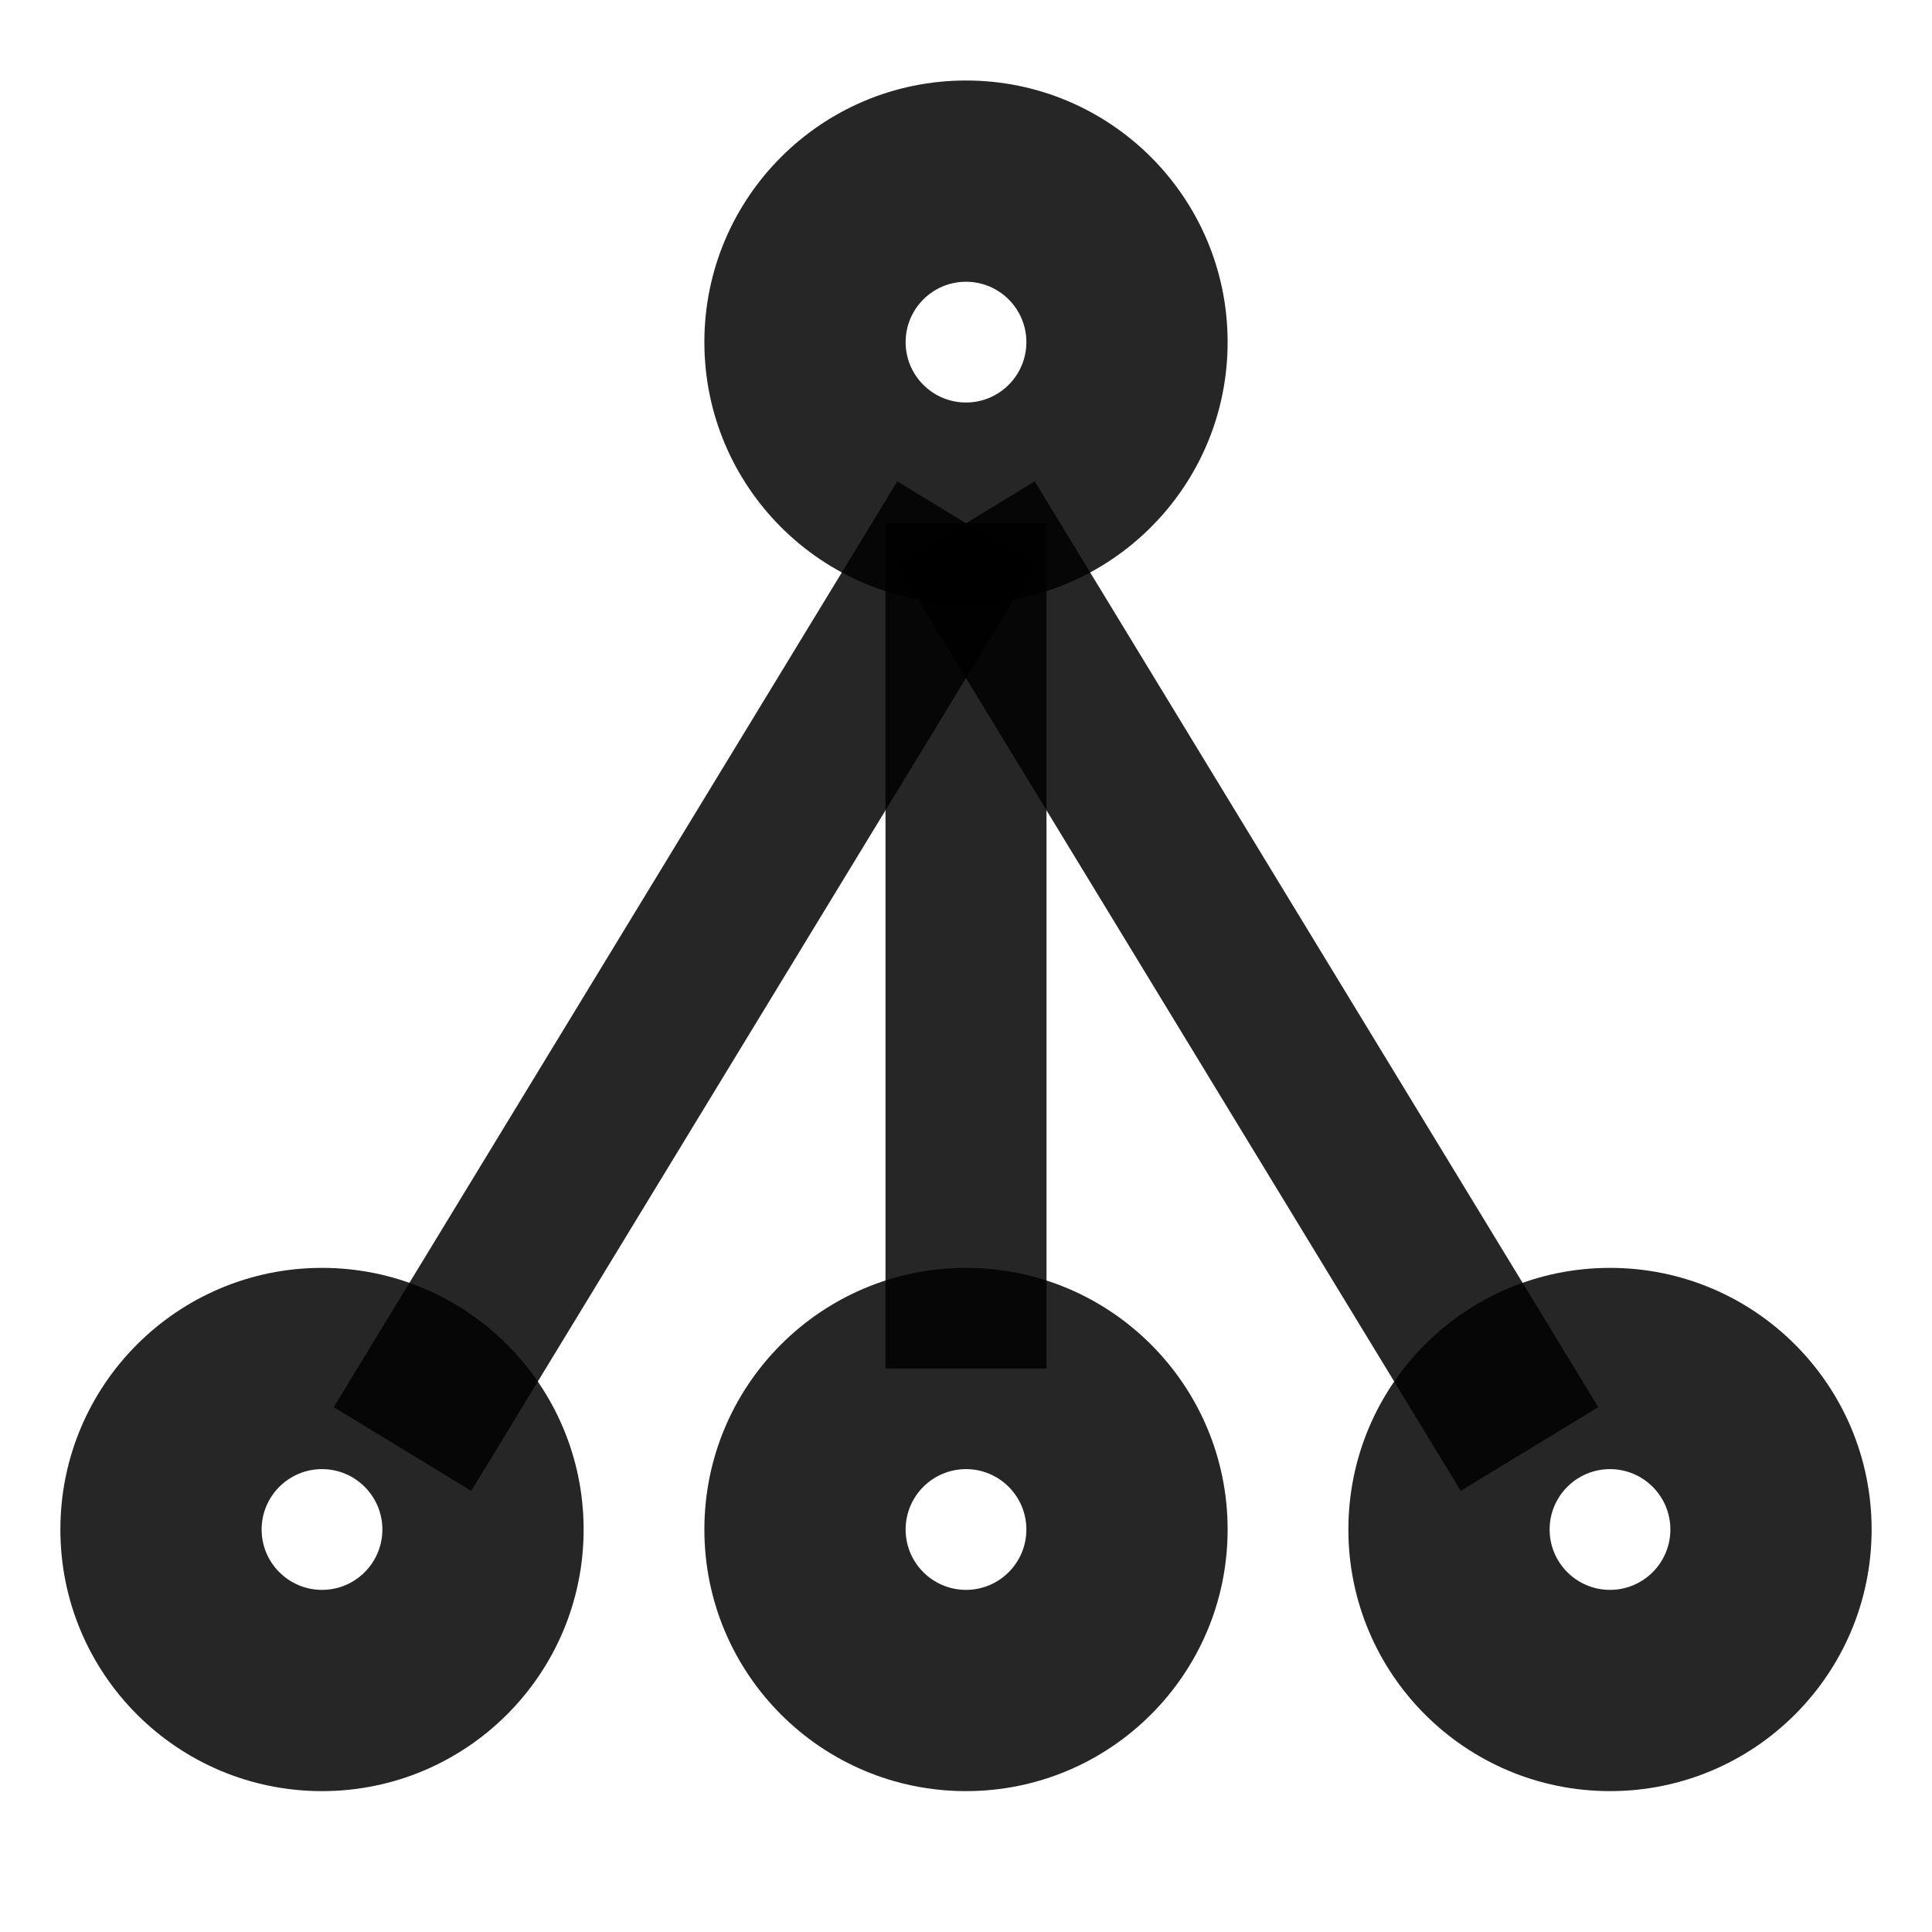
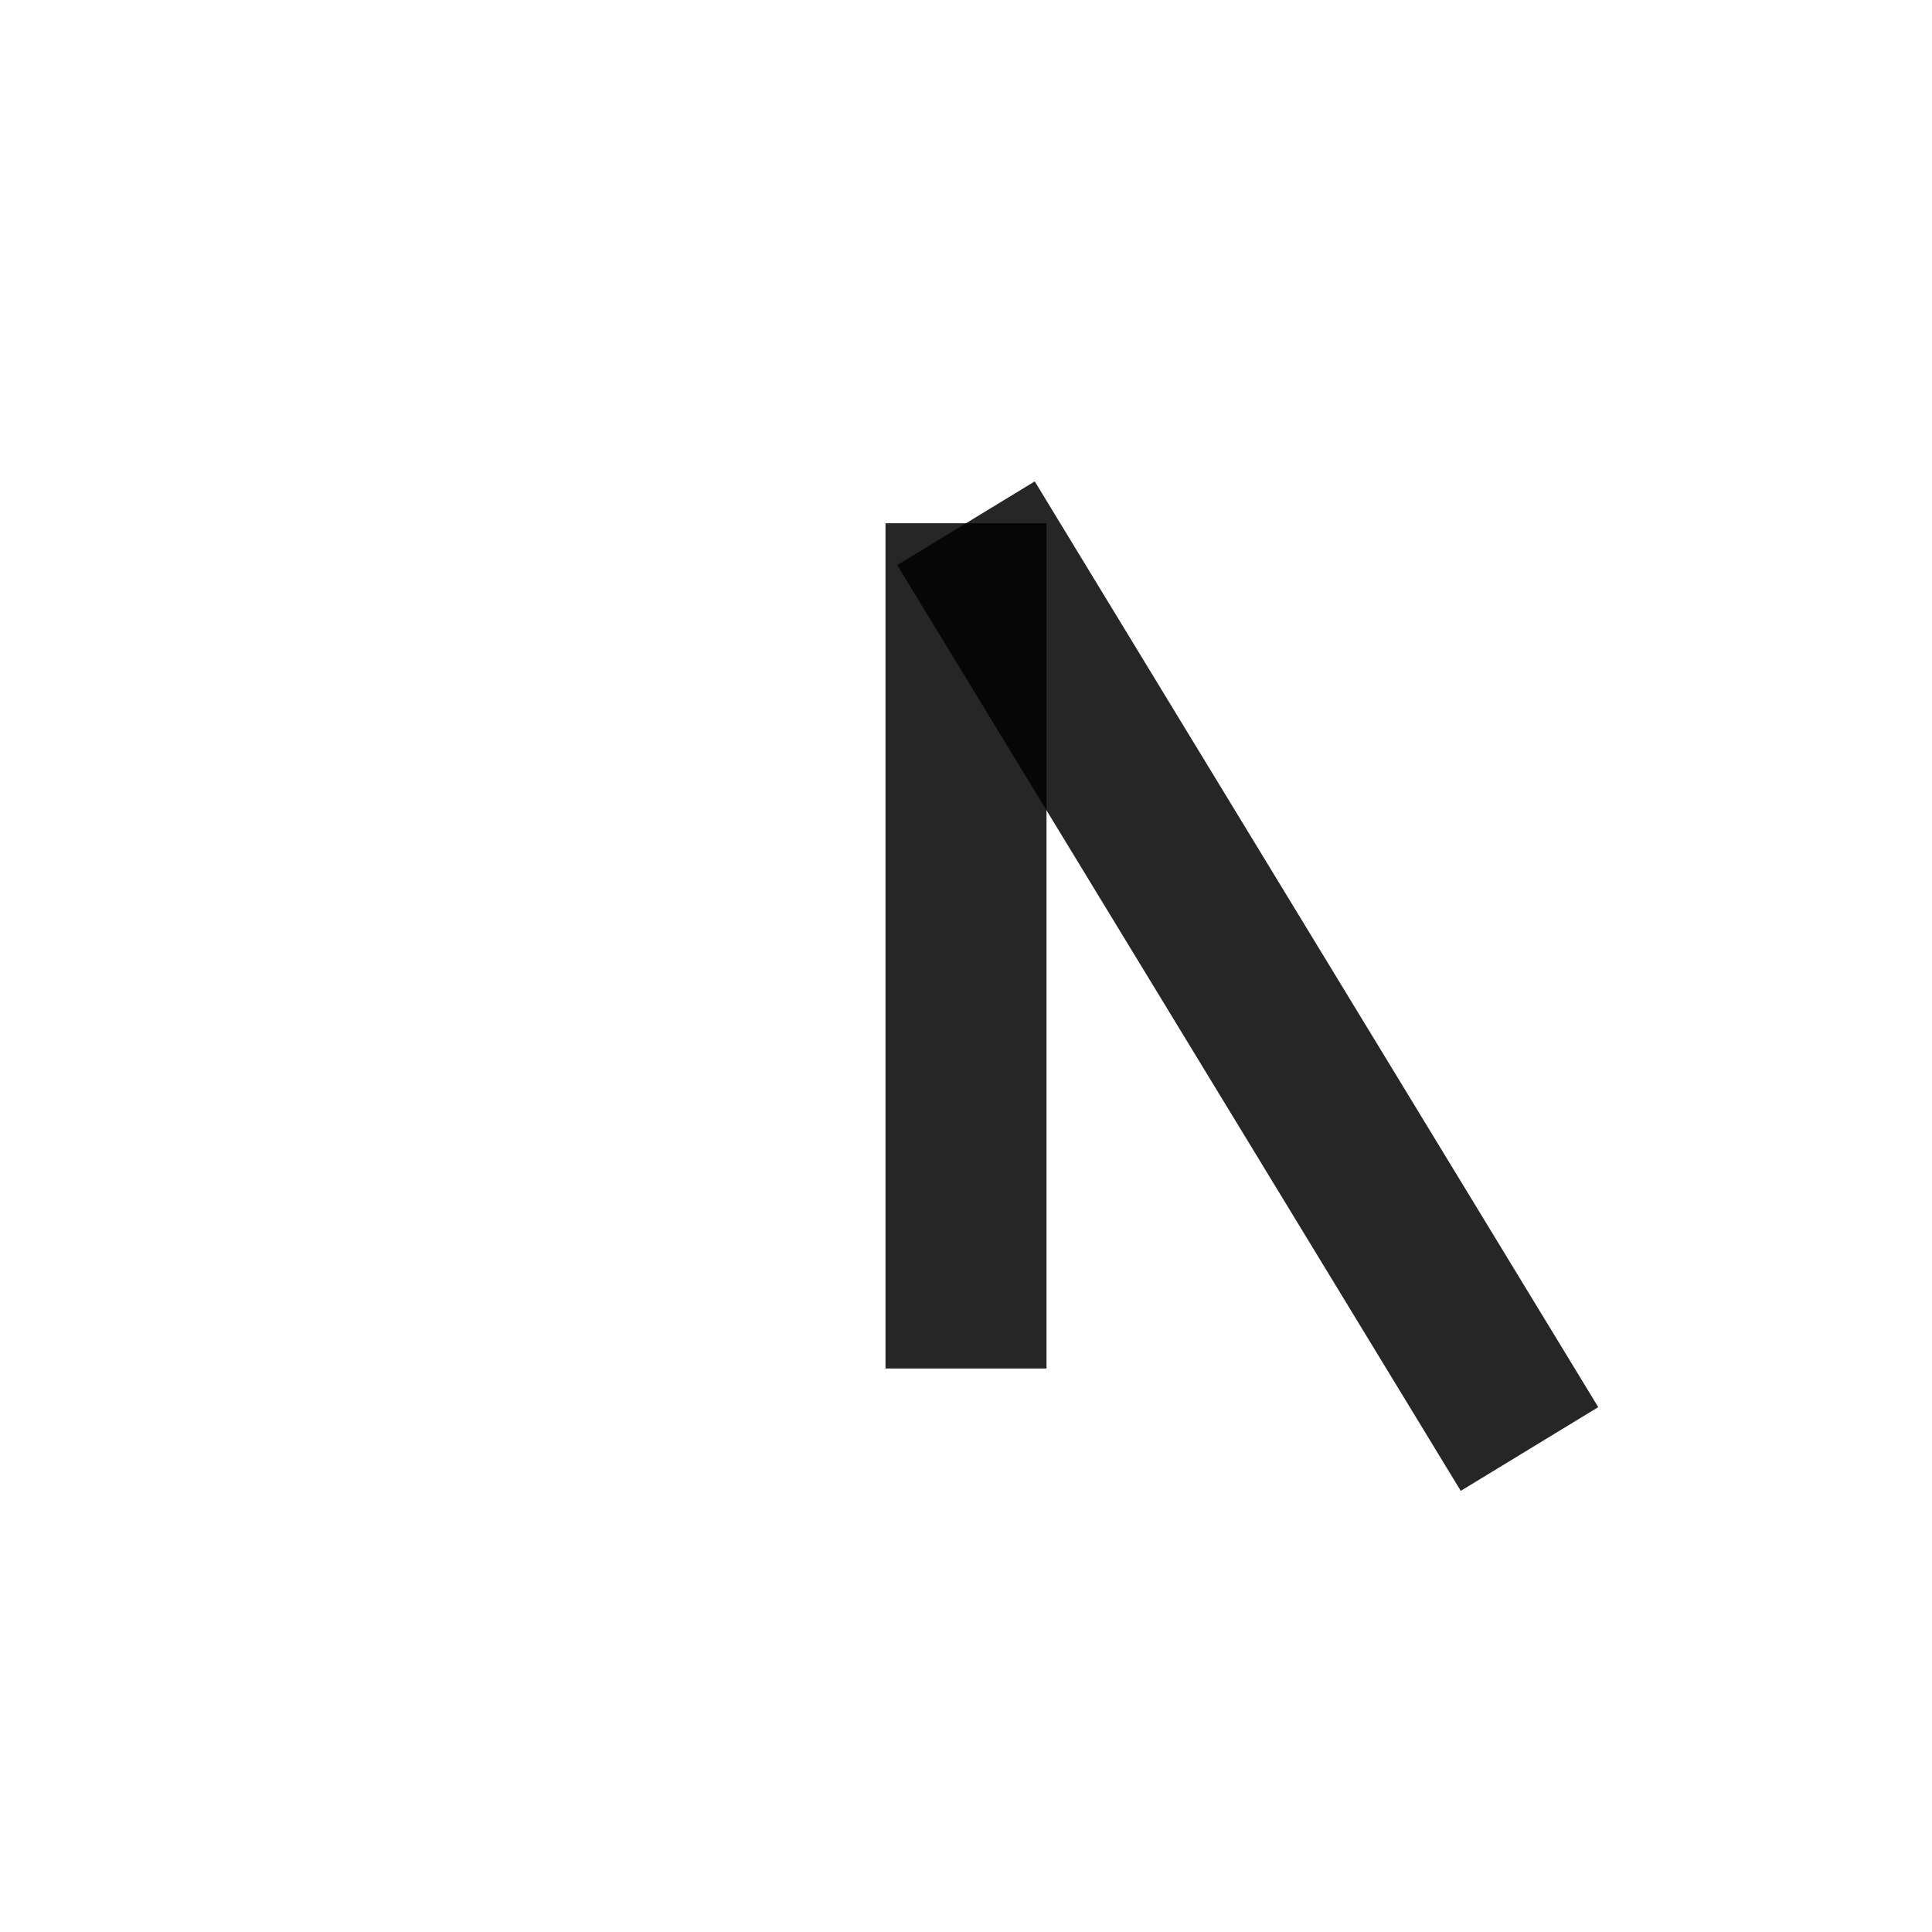
<svg xmlns="http://www.w3.org/2000/svg" width="24" height="24" viewBox="0 0 24 24" fill="none">
-   <path fill-rule="evenodd" clip-rule="evenodd" d="M12 1C13.795 1 15.25 2.455 15.25 4.25C15.25 6.045 13.795 7.5 12 7.5C10.205 7.5 8.75 6.045 8.75 4.25C8.75 2.455 10.205 1 12 1ZM7.25 19C7.25 17.205 5.795 15.75 4 15.75C2.205 15.75 0.75 17.205 0.75 19C0.75 20.795 2.205 22.25 4 22.25C5.795 22.25 7.25 20.795 7.25 19ZM15.25 19C15.25 17.205 13.795 15.75 12 15.75C10.205 15.75 8.75 17.205 8.75 19C8.75 20.795 10.205 22.25 12 22.25C13.795 22.25 15.25 20.795 15.25 19ZM23.25 19C23.25 17.205 21.795 15.75 20 15.75C18.205 15.75 16.75 17.205 16.75 19C16.75 20.795 18.205 22.25 20 22.25C21.795 22.25 23.25 20.795 23.25 19ZM4 18.25C3.586 18.25 3.25 18.586 3.25 19C3.25 19.414 3.586 19.75 4 19.75C4.414 19.75 4.75 19.414 4.75 19C4.75 18.586 4.414 18.25 4 18.25ZM11.25 19C11.25 18.586 11.586 18.25 12 18.25C12.414 18.25 12.75 18.586 12.75 19C12.75 19.414 12.414 19.75 12 19.75C11.586 19.75 11.25 19.414 11.25 19ZM12 3.5C11.586 3.5 11.25 3.836 11.25 4.25C11.25 4.664 11.586 5 12 5C12.414 5 12.75 4.664 12.75 4.25C12.75 3.836 12.414 3.5 12 3.5ZM19.25 19C19.25 18.586 19.586 18.25 20 18.25C20.414 18.25 20.75 18.586 20.75 19C20.75 19.414 20.414 19.75 20 19.75C19.586 19.75 19.25 19.414 19.25 19Z" fill="black" fill-opacity="0.85" />
  <path fill-rule="evenodd" clip-rule="evenodd" d="M11 17V6.5H13V17H11Z" fill="black" fill-opacity="0.85" />
-   <path fill-rule="evenodd" clip-rule="evenodd" d="M18.146 18.52L11.146 7.02L12.854 5.98L19.854 17.48L18.146 18.52Z" fill="black" fill-opacity="0.85" />
-   <path fill-rule="evenodd" clip-rule="evenodd" d="M5.854 18.52L12.854 7.02L11.146 5.98L4.146 17.48L5.854 18.52Z" fill="black" fill-opacity="0.85" />
+   <path fill-rule="evenodd" clip-rule="evenodd" d="M18.146 18.52L11.146 7.02L12.854 5.98L19.854 17.48L18.146 18.52" fill="black" fill-opacity="0.85" />
</svg>